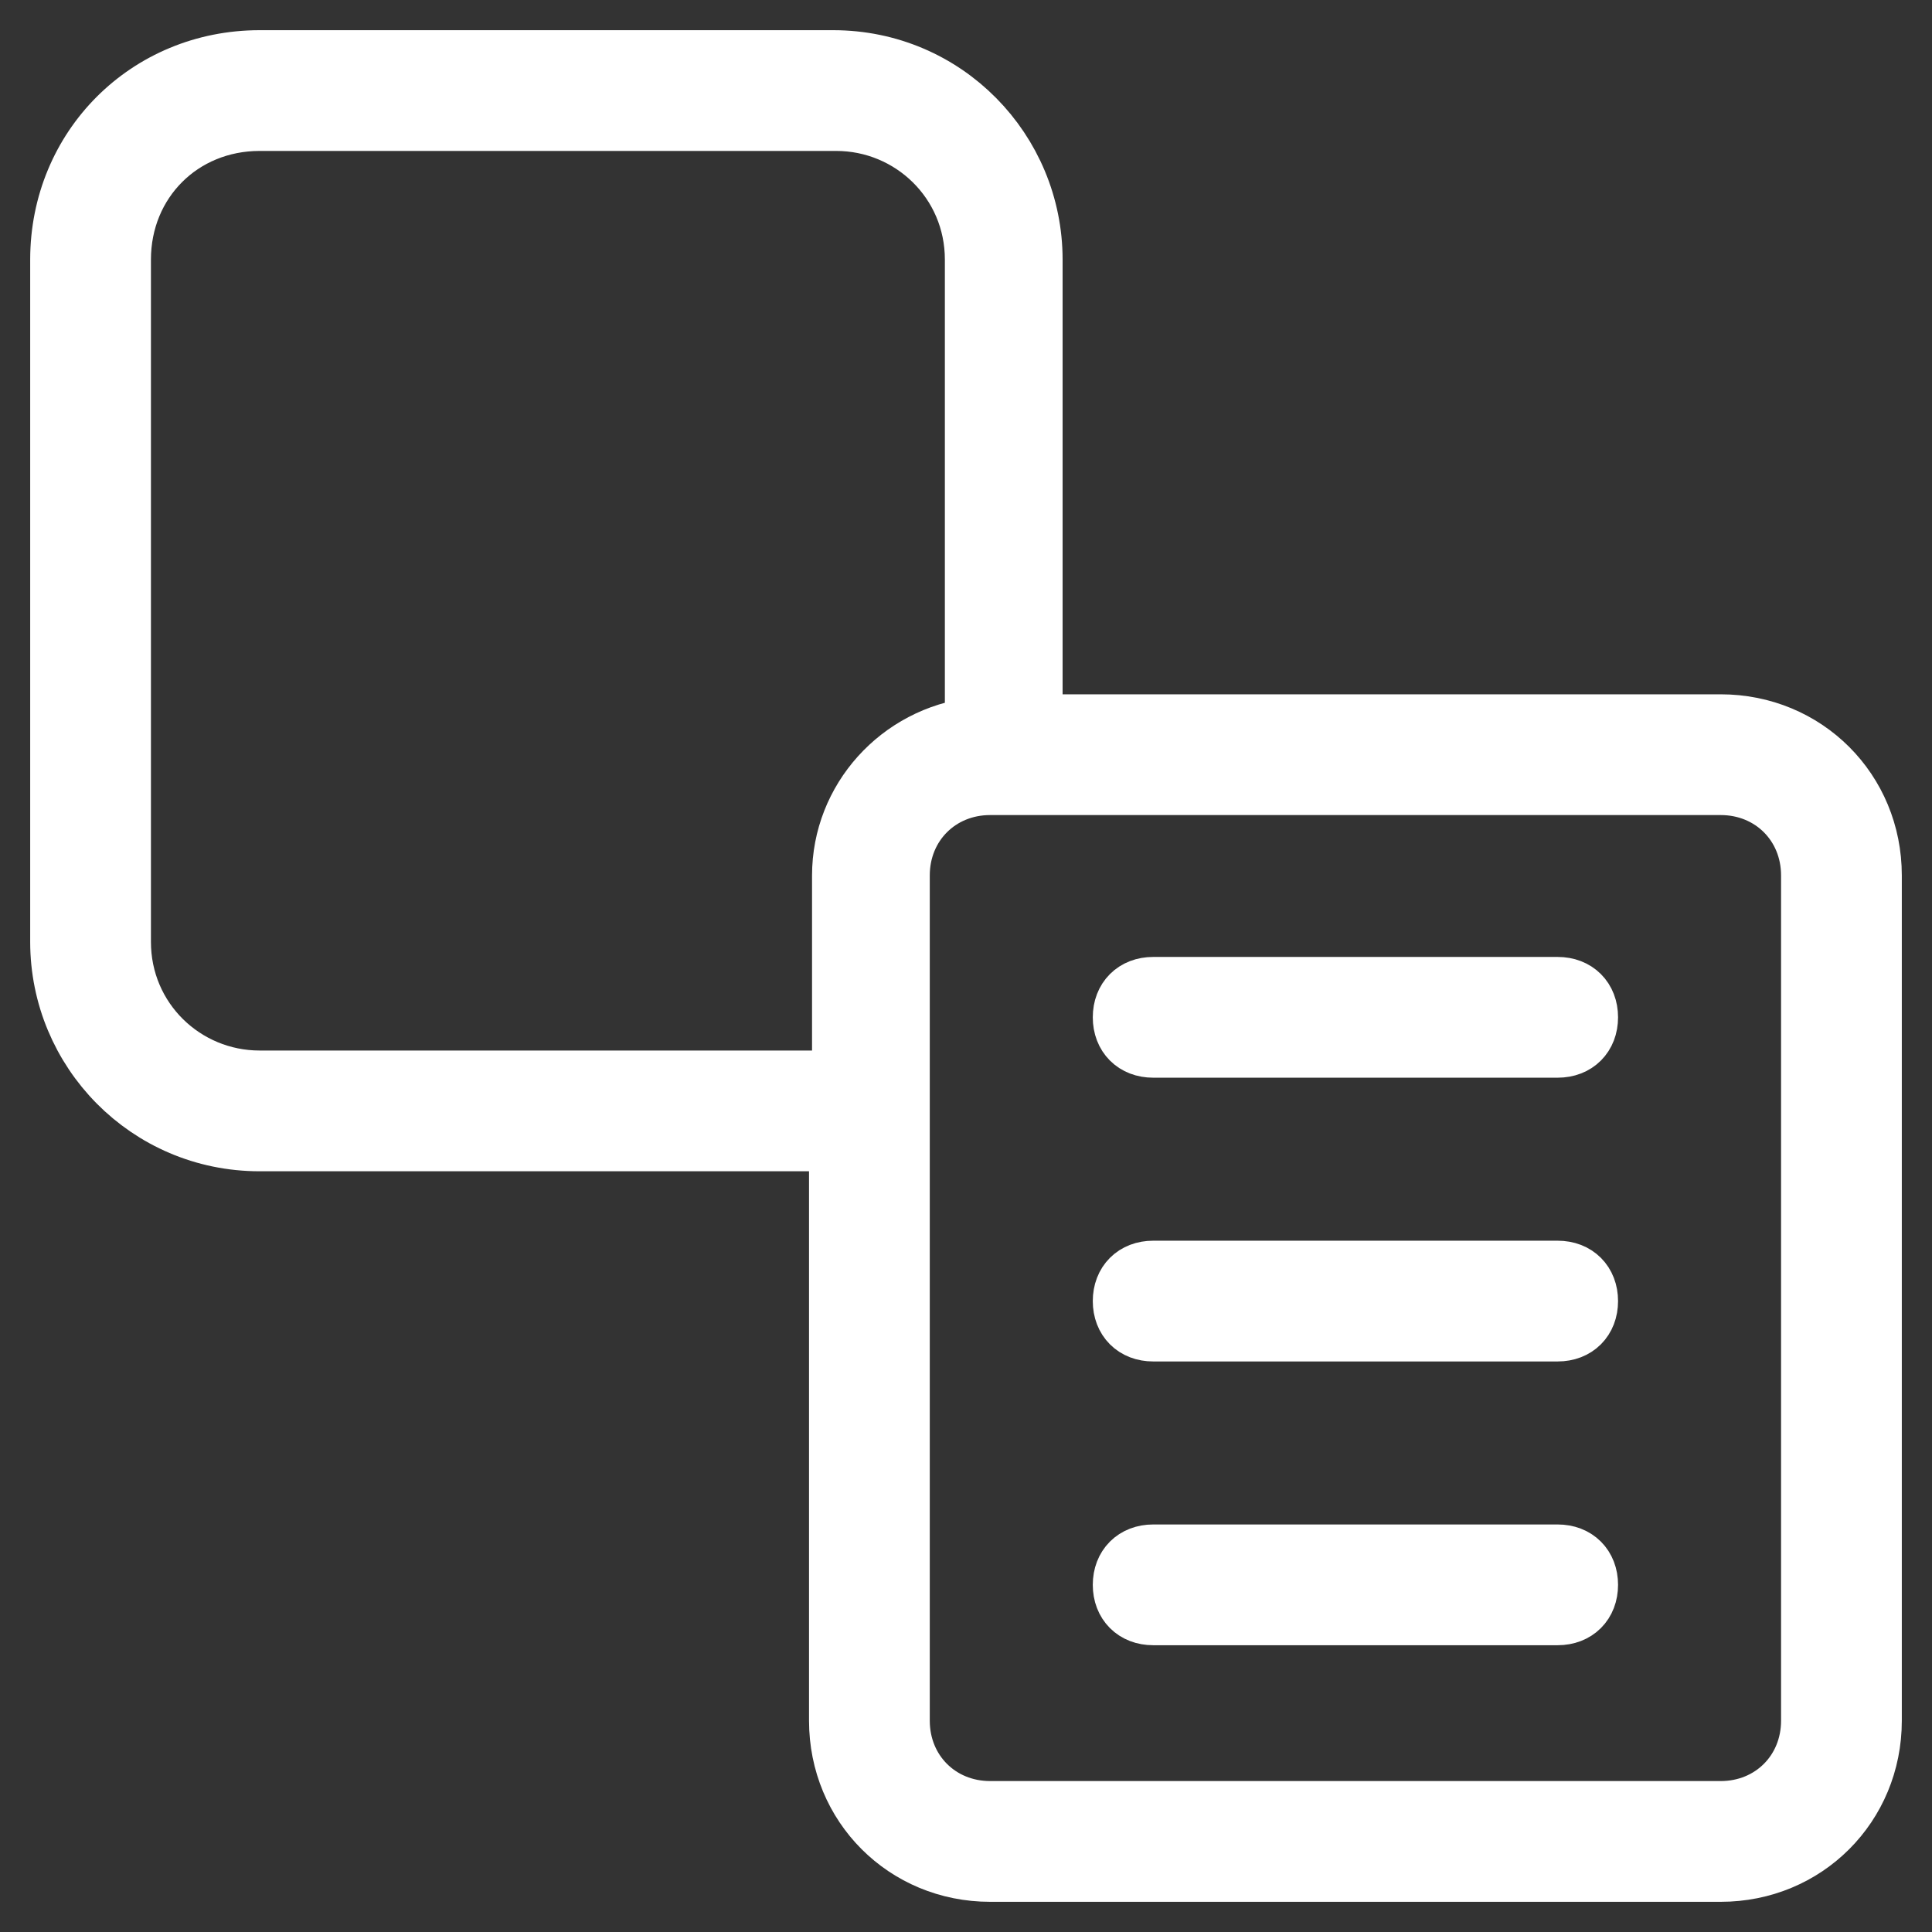
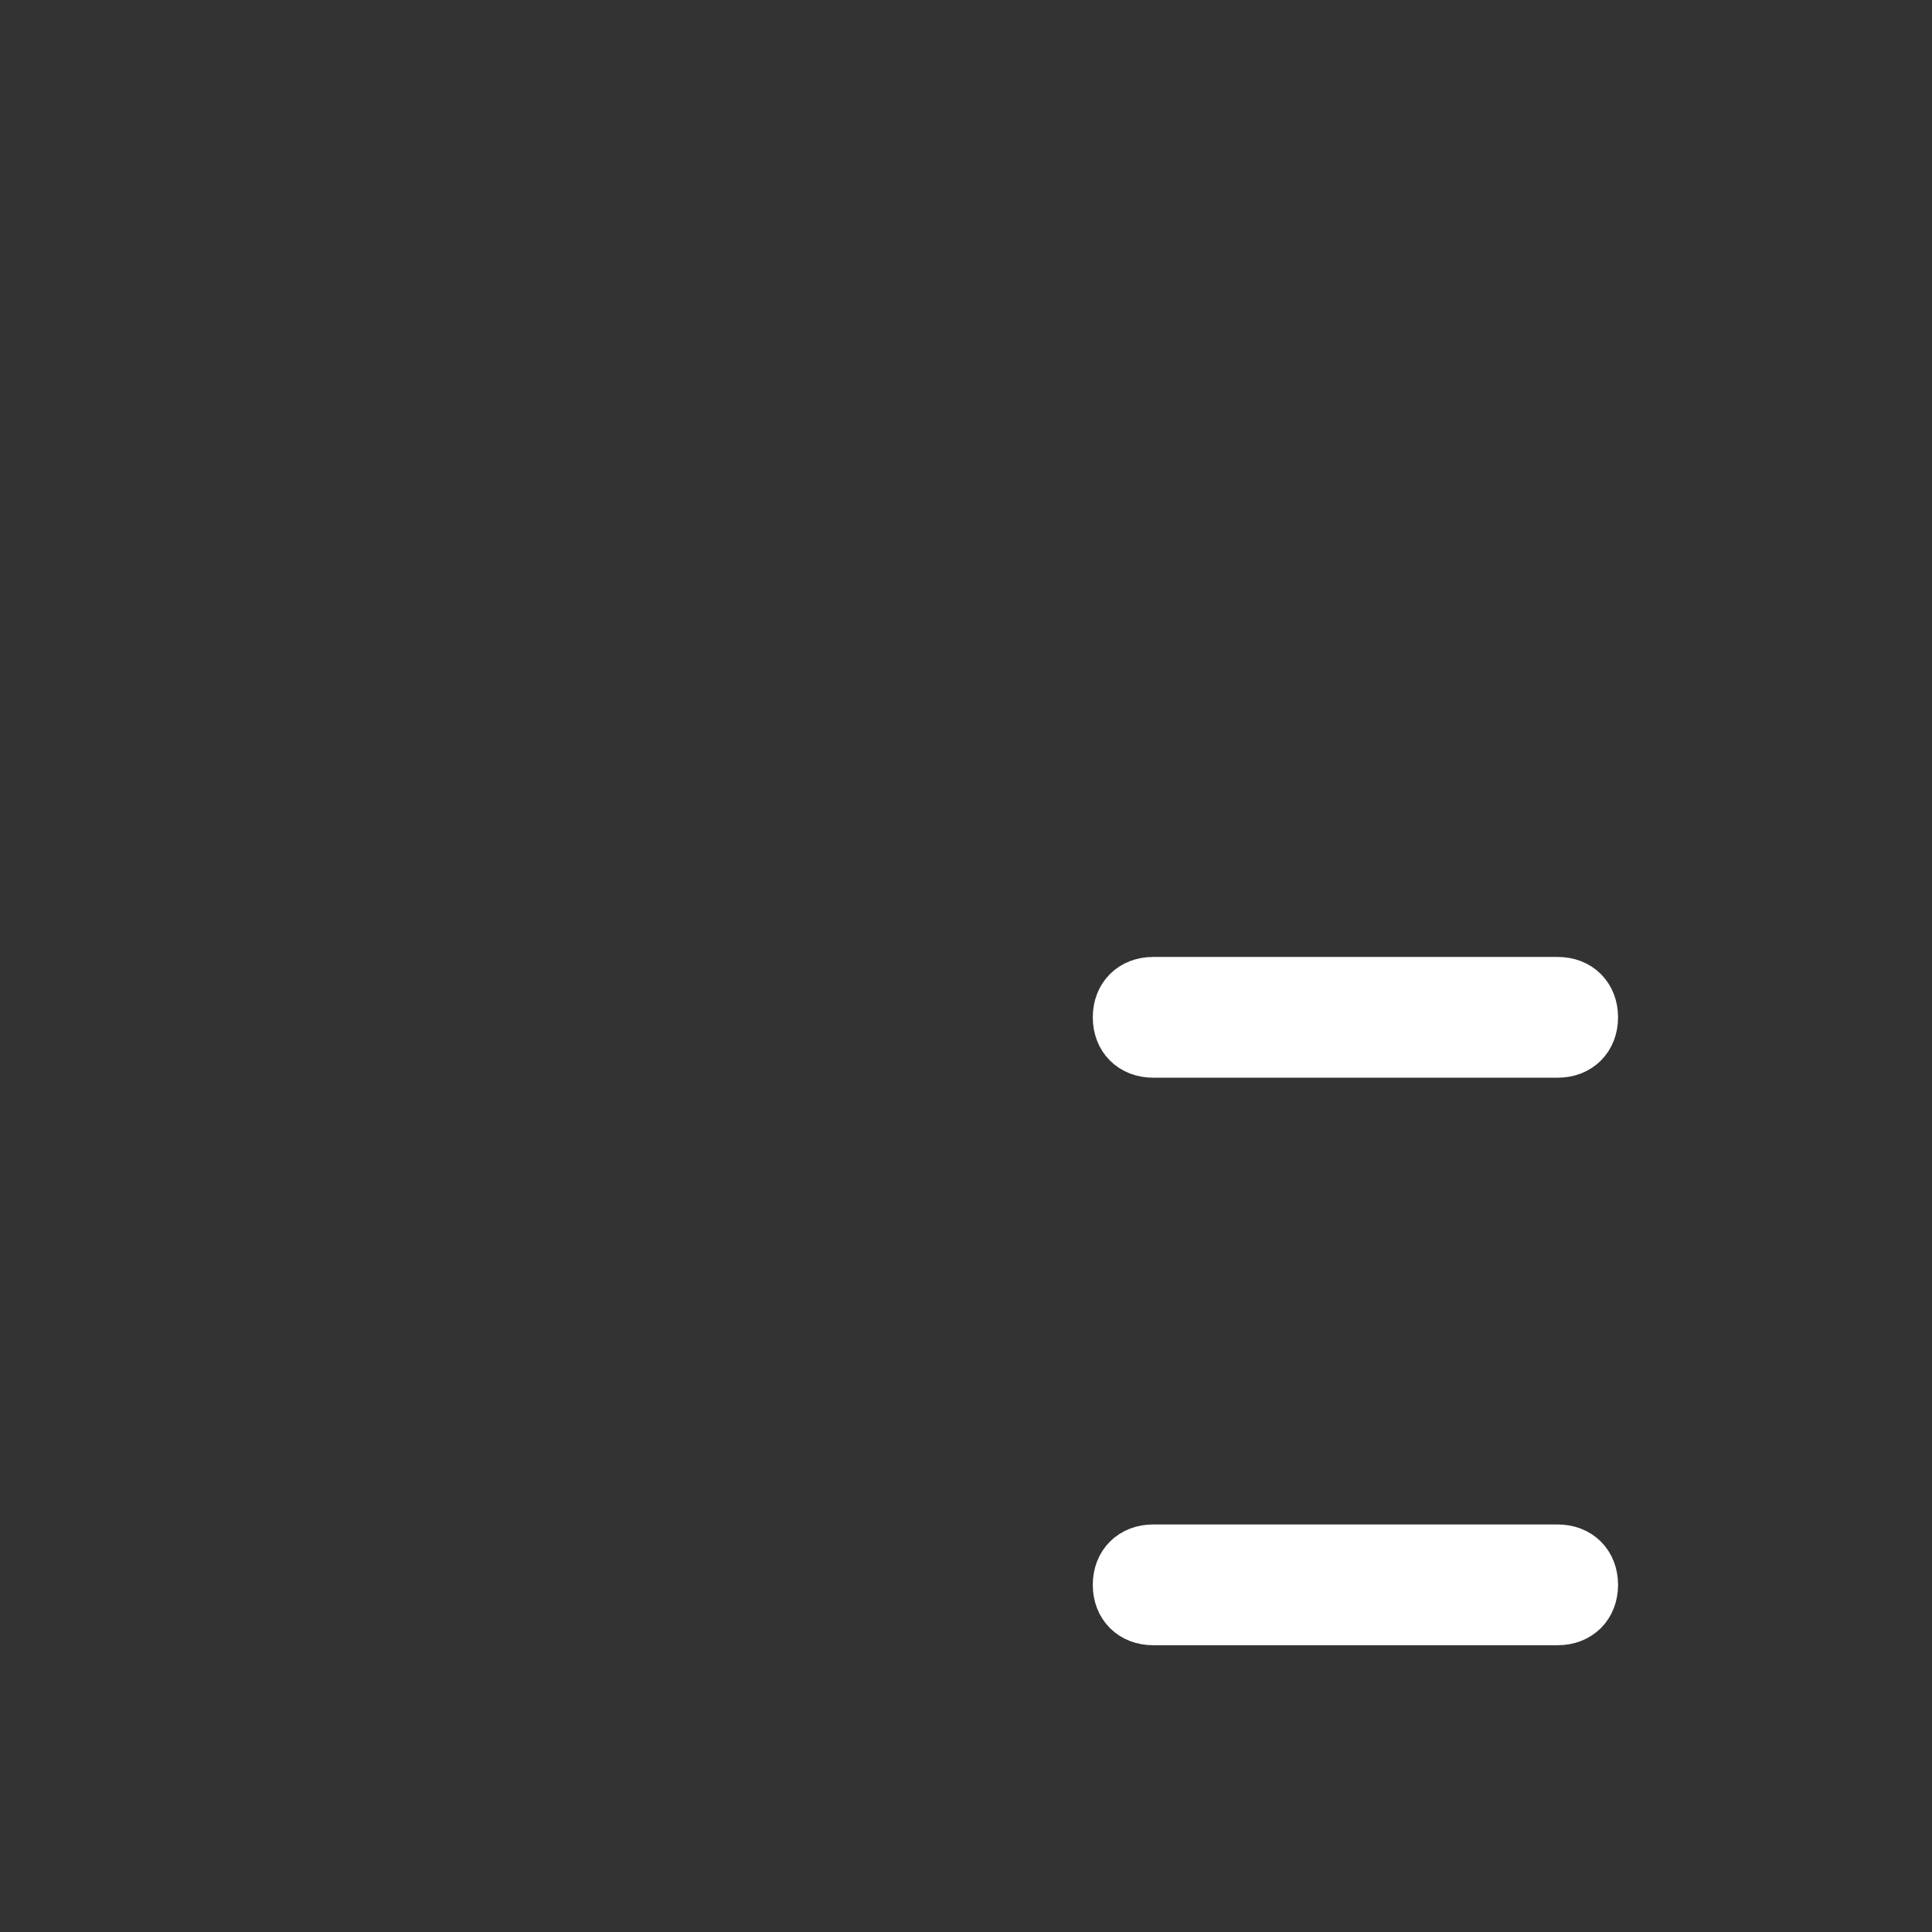
<svg xmlns="http://www.w3.org/2000/svg" id="lni_lni-copy" x="0px" y="0px" viewBox="0 0 64 64" style="enable-background:new 0 0 64 64;stroke-width:2; stroke:#ffffff;fill:#ffffff" xml:space="preserve">
  <rect x="0" y="0" width="64" height="64" fill="#333333" stroke="none" />
  <g>
-     <path d="M57,24H34.2V8.6c0-3.6-2.9-6.6-6.6-6.6H8.6C4.9,2,2,4.9,2,8.6v22.6c0,3.6,2.9,6.6,6.6,6.6h19.2V57c0,2.8,2.2,5,5,5H57  c2.8,0,5-2.2,5-5V29C62,26.2,59.8,24,57,24z M8.6,35.8c-2.5,0-4.6-2-4.6-4.6V8.6C4,6,6,4,8.6,4h19.1c2.5,0,4.6,2,4.6,4.6v15.5  c-2.5,0.3-4.4,2.4-4.4,4.9v6.8H8.6z M60,57c0,1.7-1.3,3-3,3H32.8c-1.7,0-3-1.3-3-3V29c0-1.7,1.3-3,3-3H57c1.7,0,3,1.3,3,3V57z" />
    <path d="M51.6,32.7H38.2c-0.6,0-1,0.4-1,1s0.4,1,1,1h13.4c0.6,0,1-0.4,1-1S52.2,32.7,51.6,32.7z" />
-     <path d="M51.6,42.1H38.2c-0.6,0-1,0.4-1,1s0.4,1,1,1h13.4c0.6,0,1-0.4,1-1S52.2,42.1,51.6,42.1z" />
    <path d="M51.6,51.5H38.2c-0.6,0-1,0.4-1,1s0.4,1,1,1h13.4c0.6,0,1-0.4,1-1S52.2,51.5,51.6,51.5z" />
  </g>
</svg>